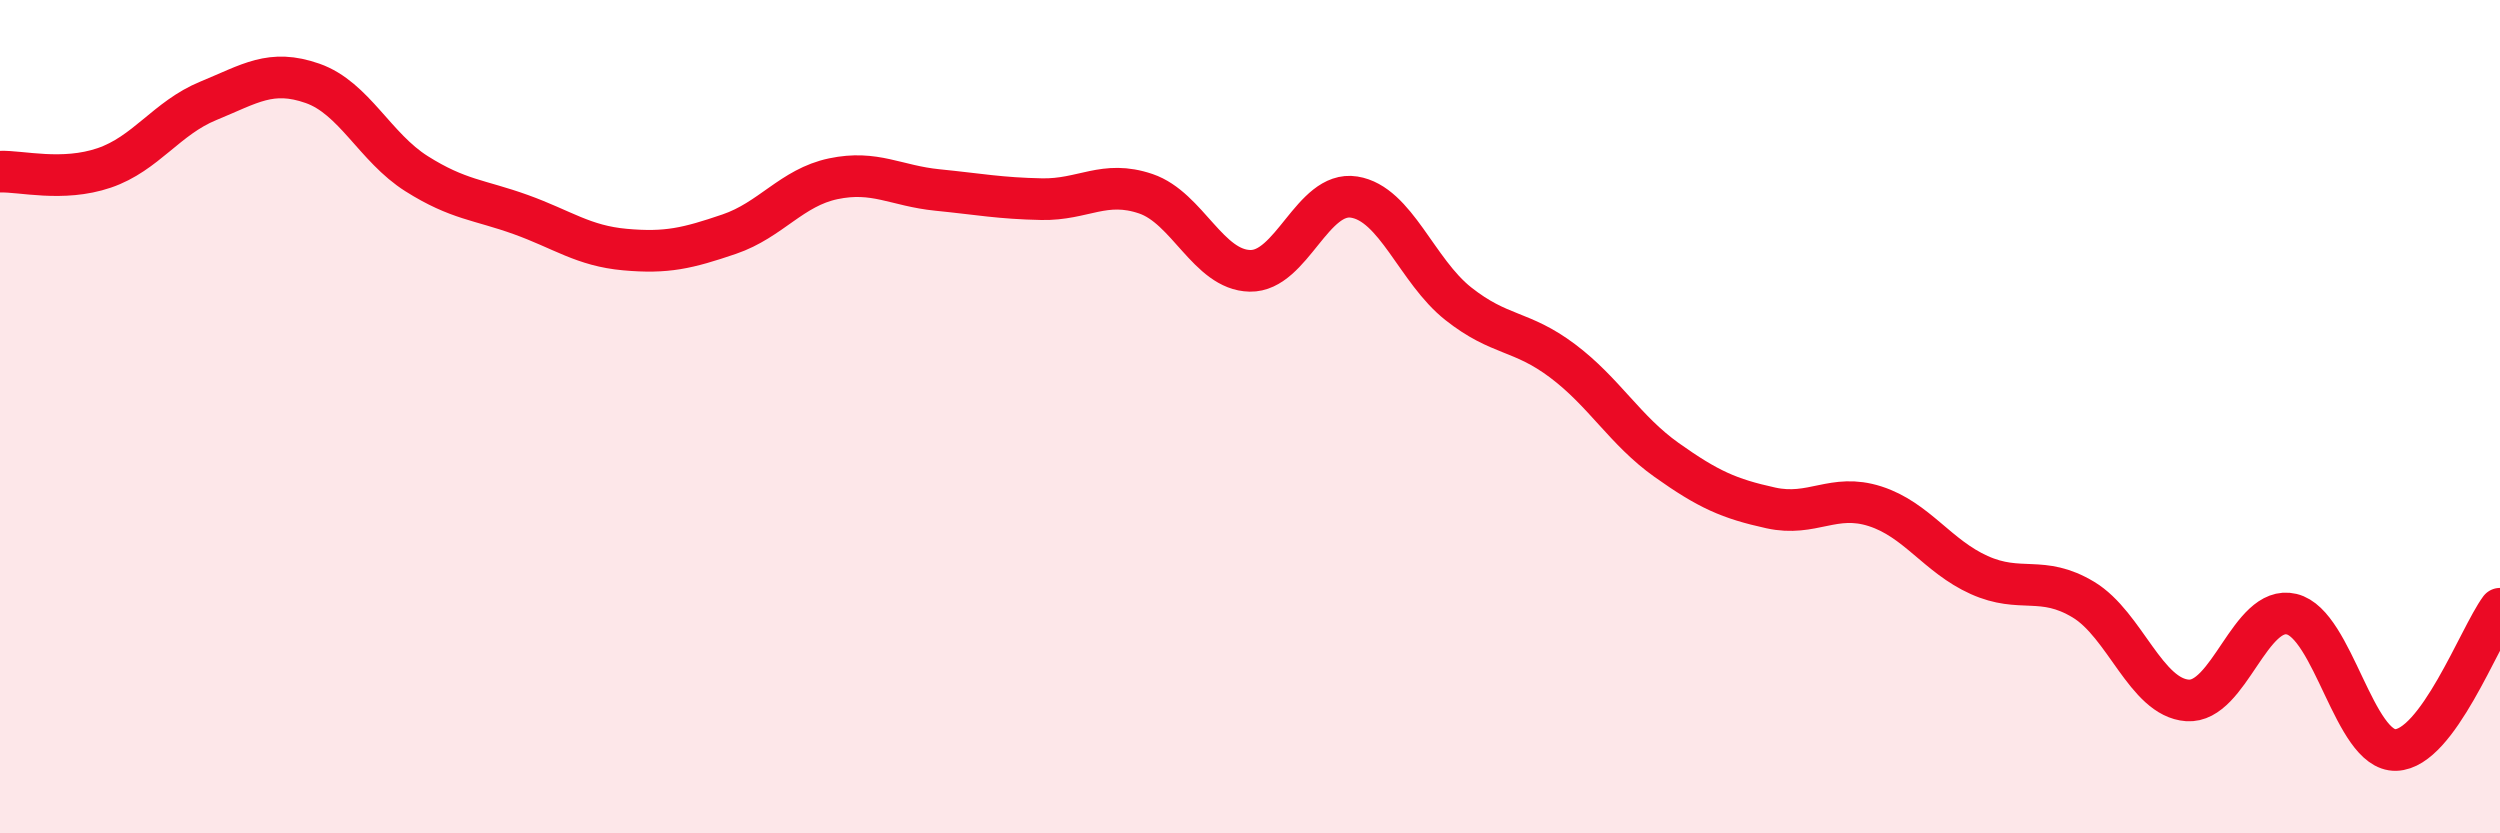
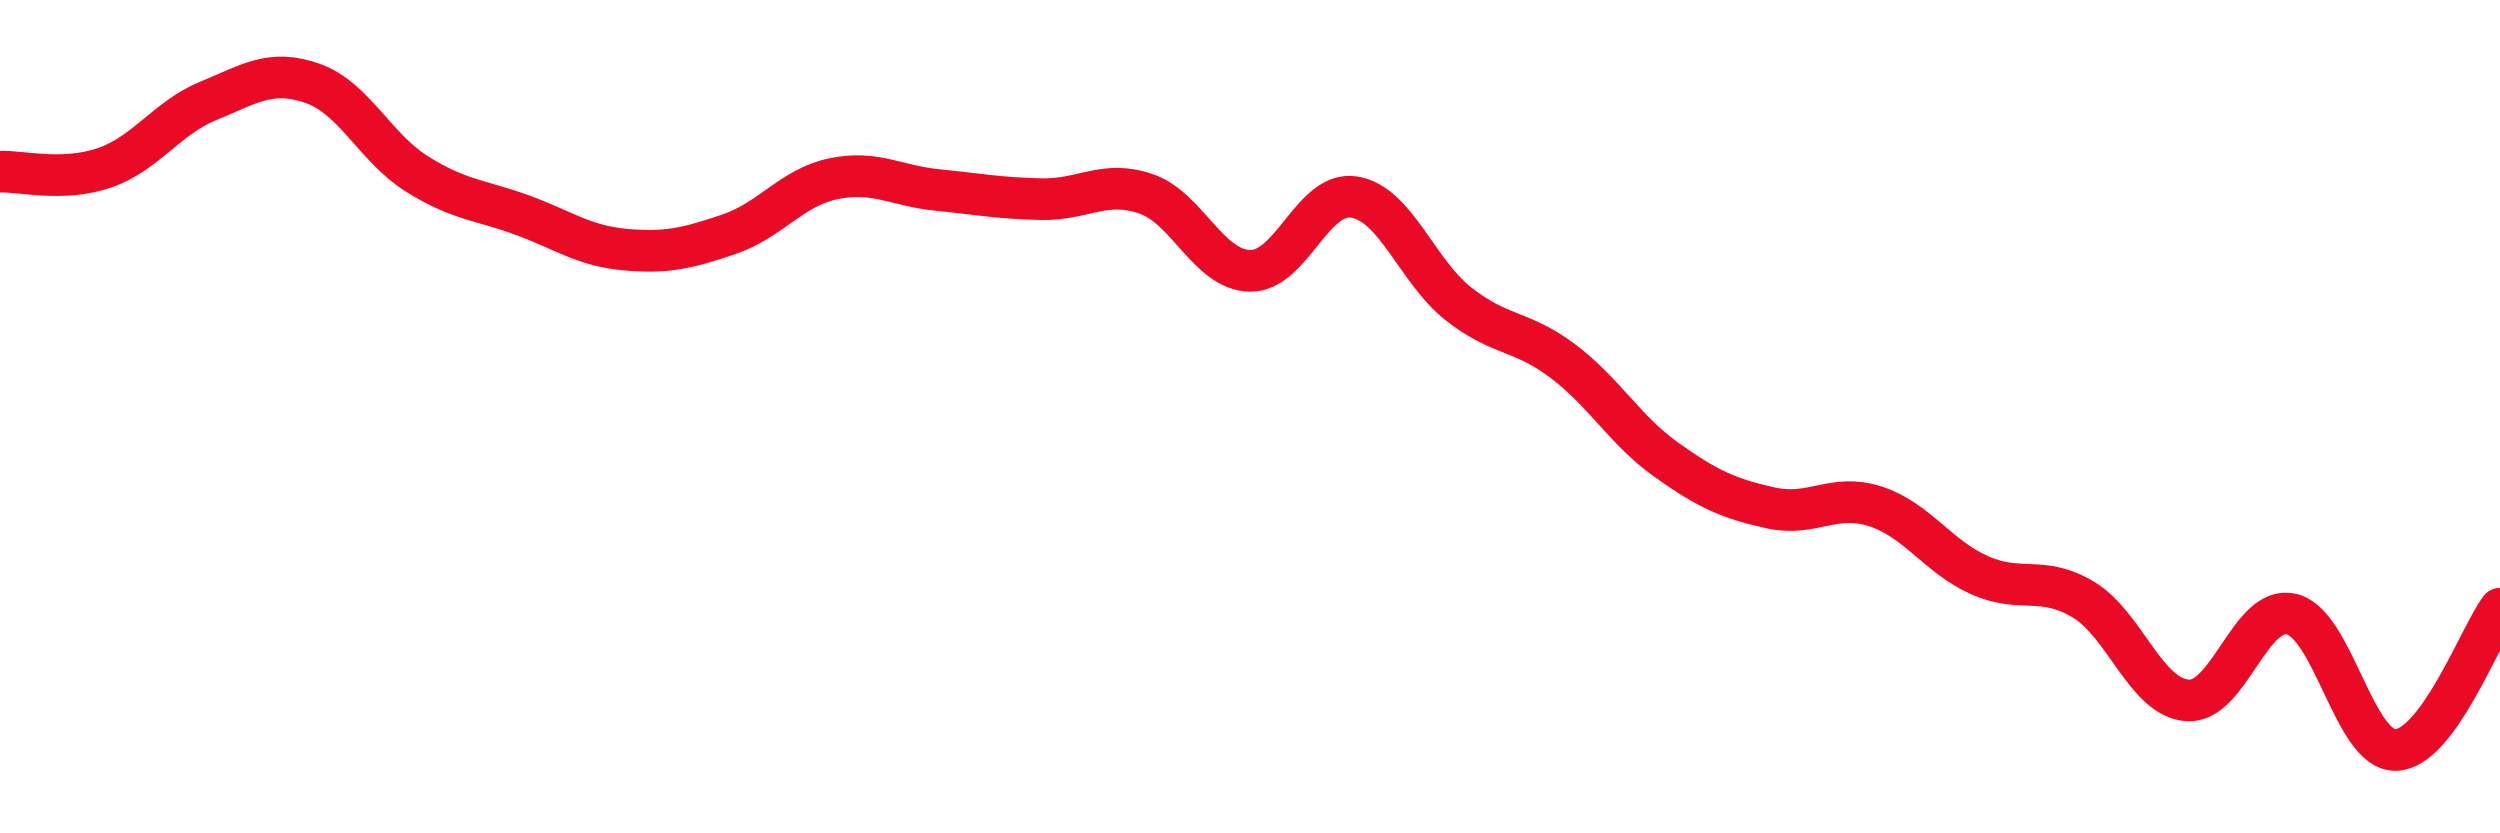
<svg xmlns="http://www.w3.org/2000/svg" width="60" height="20" viewBox="0 0 60 20">
-   <path d="M 0,4.12 C 0.5,4.1 1.5,4.37 2.5,4.03 C 3.5,3.69 4,2.83 5,2.42 C 6,2.01 6.5,1.65 7.5,2 C 8.5,2.35 9,3.54 10,4.17 C 11,4.8 11.5,4.79 12.5,5.15 C 13.5,5.51 14,5.9 15,5.99 C 16,6.08 16.5,5.96 17.5,5.62 C 18.5,5.28 19,4.5 20,4.29 C 21,4.08 21.5,4.46 22.5,4.56 C 23.5,4.66 24,4.76 25,4.78 C 26,4.8 26.5,4.31 27.5,4.65 C 28.5,4.99 29,6.48 30,6.5 C 31,6.52 31.5,4.57 32.5,4.73 C 33.5,4.89 34,6.5 35,7.29 C 36,8.08 36.5,7.91 37.5,8.66 C 38.5,9.41 39,10.33 40,11.04 C 41,11.75 41.5,11.97 42.5,12.19 C 43.5,12.41 44,11.83 45,12.15 C 46,12.47 46.5,13.35 47.5,13.8 C 48.5,14.25 49,13.79 50,14.39 C 51,14.99 51.5,16.74 52.5,16.81 C 53.5,16.88 54,14.5 55,14.74 C 56,14.98 56.5,18.03 57.5,18 C 58.5,17.97 59.5,15.29 60,14.61L60 20L0 20Z" fill="#EB0A25" opacity="0.1" stroke-linecap="round" stroke-linejoin="round" />
  <path d="M 0,4.12 C 0.5,4.1 1.5,4.37 2.5,4.03 C 3.5,3.69 4,2.83 5,2.42 C 6,2.01 6.5,1.65 7.5,2 C 8.5,2.35 9,3.54 10,4.17 C 11,4.8 11.5,4.79 12.5,5.15 C 13.5,5.51 14,5.9 15,5.99 C 16,6.08 16.5,5.96 17.5,5.62 C 18.5,5.28 19,4.5 20,4.29 C 21,4.08 21.5,4.46 22.5,4.56 C 23.5,4.66 24,4.76 25,4.78 C 26,4.8 26.5,4.31 27.5,4.65 C 28.5,4.99 29,6.48 30,6.5 C 31,6.52 31.5,4.57 32.5,4.73 C 33.5,4.89 34,6.5 35,7.29 C 36,8.08 36.5,7.91 37.5,8.66 C 38.5,9.41 39,10.33 40,11.04 C 41,11.75 41.5,11.97 42.5,12.19 C 43.5,12.41 44,11.83 45,12.15 C 46,12.47 46.5,13.35 47.5,13.8 C 48.5,14.25 49,13.79 50,14.39 C 51,14.99 51.5,16.74 52.5,16.81 C 53.5,16.88 54,14.5 55,14.74 C 56,14.98 56.5,18.03 57.5,18 C 58.5,17.97 59.5,15.29 60,14.61" stroke="#EB0A25" stroke-width="1" fill="none" stroke-linecap="round" stroke-linejoin="round" />
</svg>